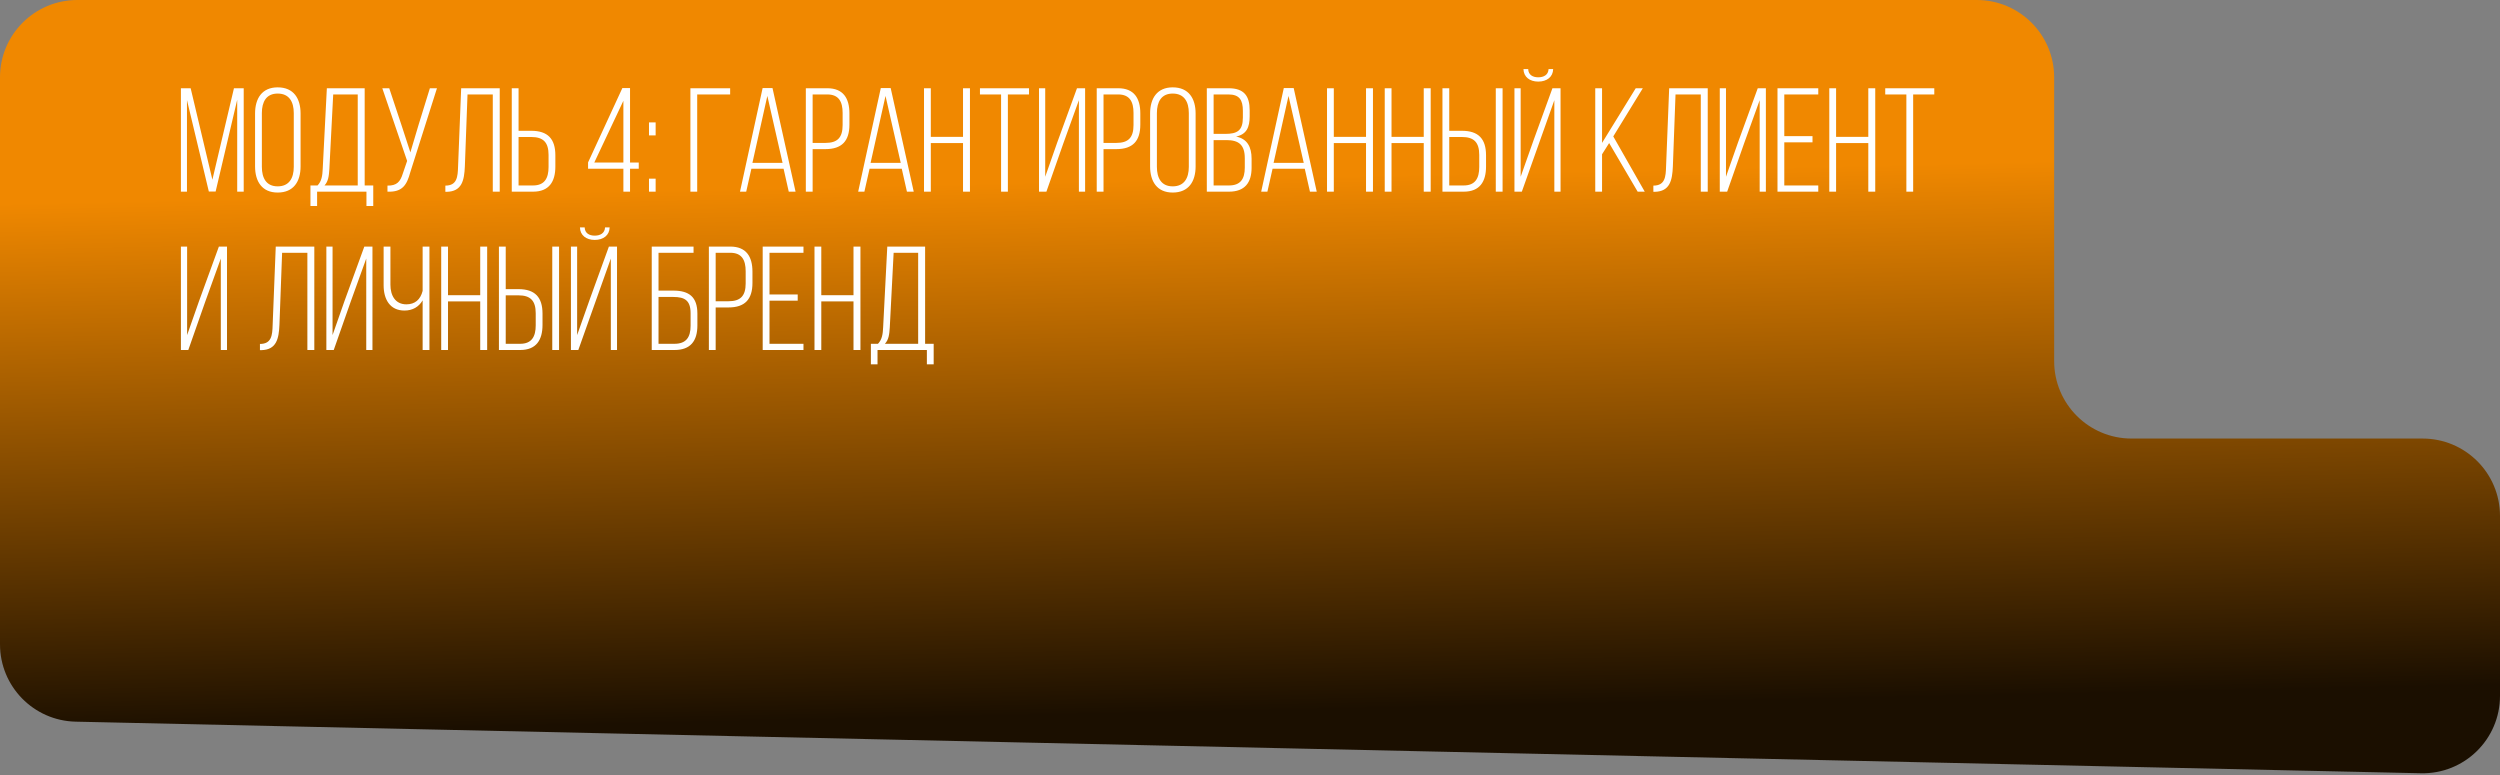
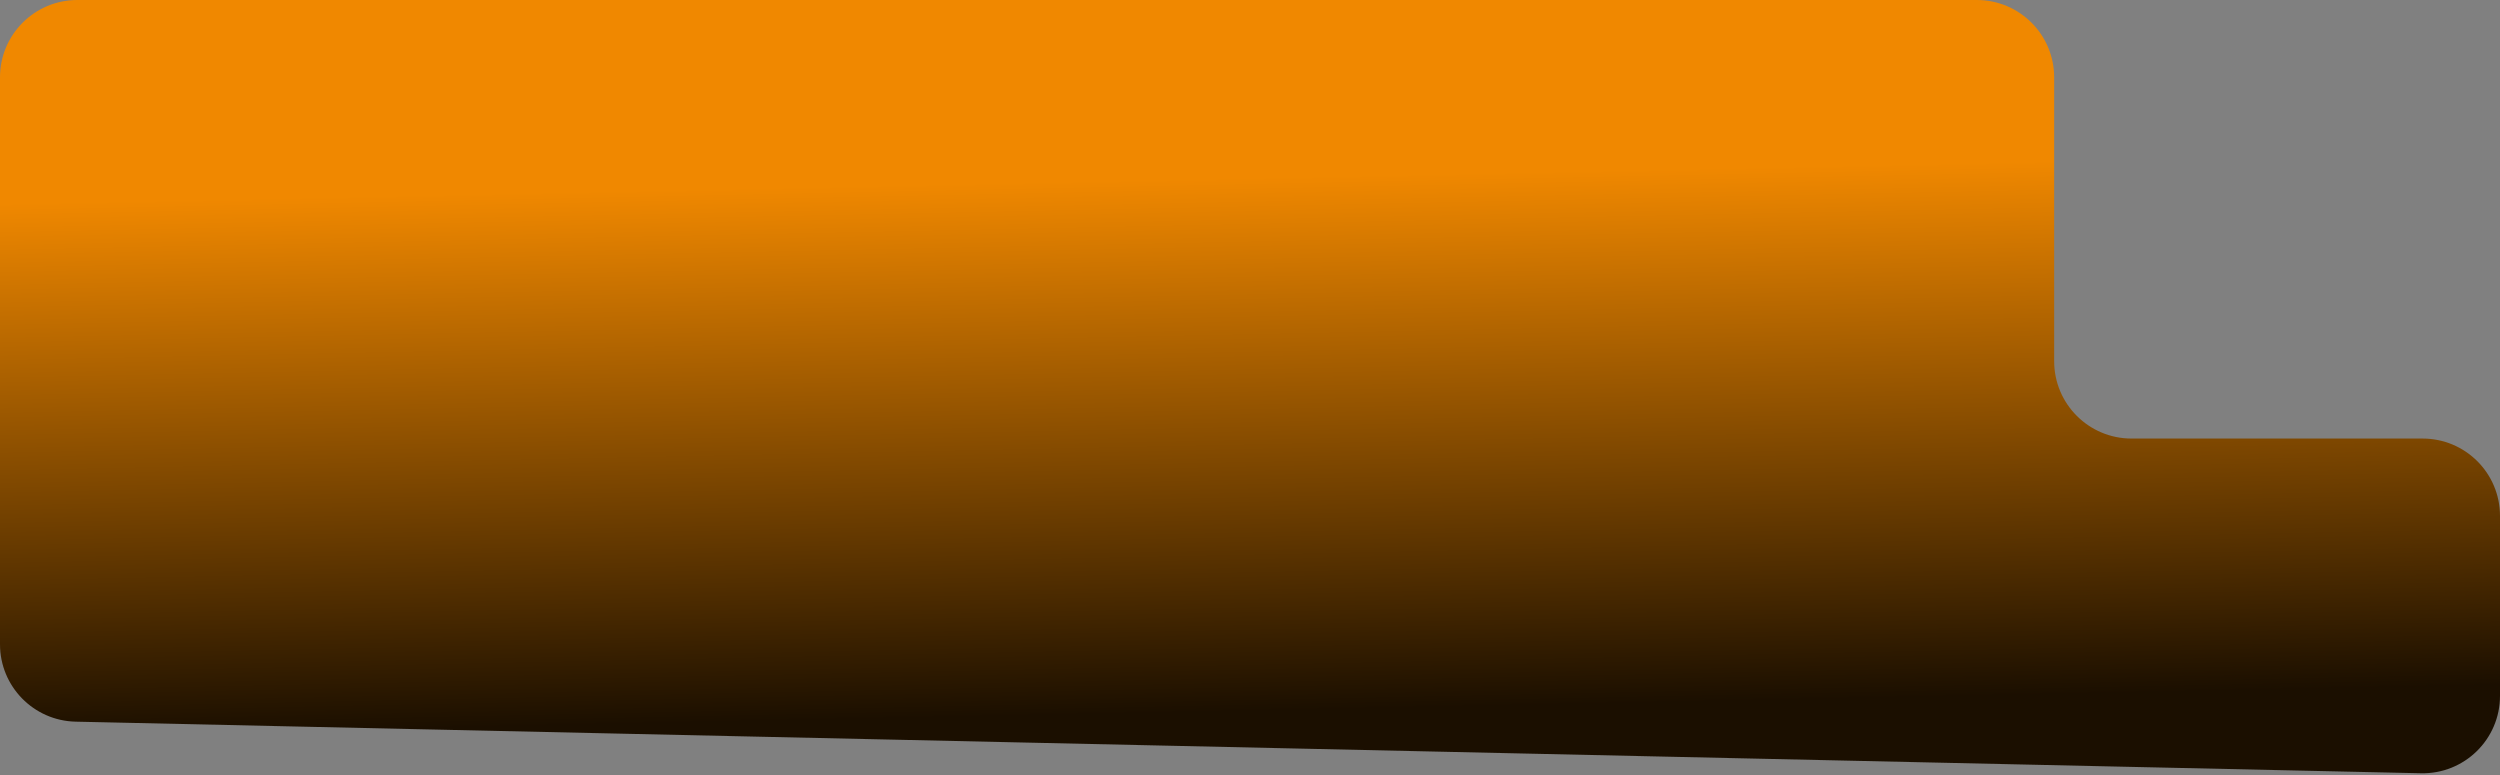
<svg xmlns="http://www.w3.org/2000/svg" width="300" height="93" viewBox="0 0 300 93" fill="none">
  <rect x="0" y="0" width="300" height="93" fill="#808080" stroke="none" />
  <path d="M0 9.284C0 4.157 4.157 0 9.284 0H237.215C242.342 0 246.499 4.157 246.499 9.284V43.341C246.499 48.469 250.656 52.626 255.783 52.626H290.716C295.843 52.626 300 56.782 300 61.91V83.509C300 88.717 295.718 92.906 290.511 92.791L9.08 86.6C4.033 86.489 0 82.366 0 77.318V9.284Z" fill="url(#paint0_linear_479_329)" />
-   <path d="M28.465 11.972L25.876 22.982H25.06L22.436 12.007V23H21.709V10.589H22.879L25.486 21.564L28.075 10.589H29.245V23H28.465V11.972ZM30.608 19.968V13.621C30.608 11.812 31.441 10.482 33.321 10.482C35.236 10.482 36.069 11.812 36.069 13.621V19.968C36.069 21.777 35.236 23.106 33.321 23.106C31.441 23.106 30.608 21.777 30.608 19.968ZM31.424 13.567V20.021C31.424 21.369 31.955 22.362 33.321 22.362C34.704 22.362 35.253 21.369 35.253 20.021V13.567C35.253 12.22 34.704 11.227 33.321 11.227C31.955 11.227 31.424 12.22 31.424 13.567ZM44.79 24.72H43.974V23H38.052V24.72H37.254V22.255H38.105C38.602 21.741 38.691 21.067 38.726 20.27L39.222 10.589H43.761V22.255H44.79V24.72ZM39.985 11.333L39.524 20.27C39.471 21.121 39.4 21.759 38.939 22.255H42.928V11.333H39.985ZM52.436 10.589L49.227 20.695C48.819 22.184 48.305 23.071 46.496 23V22.273C47.631 22.291 48.039 21.794 48.34 20.819L48.855 19.312L45.876 10.589H46.709L48.163 14.968L49.245 18.284L50.238 14.95L51.585 10.589H52.436ZM59.134 11.333H56.102L55.783 19.968C55.712 21.652 55.429 22.982 53.602 23.018H53.443V22.273C54.844 22.273 54.932 21.227 54.968 19.986L55.34 10.589H59.968V23H59.134V11.333ZM62.228 15.695H63.753C65.739 15.695 66.643 16.67 66.643 18.638V19.986C66.643 21.794 65.898 23 63.966 23H61.412V10.589H62.228V15.695ZM62.228 22.255H63.966C65.349 22.255 65.827 21.387 65.827 20.039V18.585C65.827 17.078 65.189 16.44 63.753 16.44H62.228V22.255ZM76.65 20.252H75.604V23H74.806V20.252H70.568V19.489L74.682 10.571H75.604V19.507H76.65V20.252ZM74.806 12.096L71.313 19.507H74.806V12.096ZM77.879 14.684H78.677V16.245H77.879V14.684ZM77.879 21.44H78.677V23H77.879V21.44ZM87.618 11.333H83.664V23H82.848V10.589H87.618V11.333ZM94.031 20.252H90.166L89.545 23H88.8L91.513 10.571H92.701L95.467 23H94.651L94.031 20.252ZM92.081 11.511L90.29 19.543H93.907L92.081 11.511ZM96.7 10.589H99.271C101.186 10.589 101.931 11.794 101.931 13.603V14.95C101.931 16.918 101.026 17.894 99.058 17.894H97.516V23H96.7V10.589ZM97.516 17.149H99.058C100.495 17.149 101.115 16.511 101.115 15.004V13.55C101.115 12.202 100.654 11.333 99.271 11.333H97.516V17.149ZM108.212 20.252H104.347L103.726 23H102.981L105.694 10.571H106.882L109.648 23H108.832L108.212 20.252ZM106.262 11.511L104.471 19.543H108.088L106.262 11.511ZM115.562 17.167H111.697V23H110.881V10.589H111.697V16.422H115.562V10.589H116.395V23H115.562V17.167ZM120.945 23H120.13V11.333H117.594V10.589H123.481V11.333H120.945V23ZM129.468 12.025L127.589 17.238L125.568 23H124.681V10.589H125.426V21.209L126.862 17.113L129.238 10.589H130.213V23H129.468V12.025ZM131.607 10.589H134.178C136.093 10.589 136.838 11.794 136.838 13.603V14.95C136.838 16.918 135.933 17.894 133.965 17.894H132.423V23H131.607V10.589ZM132.423 17.149H133.965C135.401 17.149 136.022 16.511 136.022 15.004V13.55C136.022 12.202 135.561 11.333 134.178 11.333H132.423V17.149ZM138.012 19.968V13.621C138.012 11.812 138.846 10.482 140.725 10.482C142.64 10.482 143.473 11.812 143.473 13.621V19.968C143.473 21.777 142.64 23.106 140.725 23.106C138.846 23.106 138.012 21.777 138.012 19.968ZM138.828 13.567V20.021C138.828 21.369 139.36 22.362 140.725 22.362C142.108 22.362 142.658 21.369 142.658 20.021V13.567C142.658 12.22 142.108 11.227 140.725 11.227C139.36 11.227 138.828 12.22 138.828 13.567ZM144.818 10.589H147.425C149.287 10.589 149.96 11.511 149.96 13.23V13.94C149.96 15.287 149.588 16.121 148.329 16.387C149.677 16.652 150.191 17.645 150.191 19.046V20.128C150.191 21.918 149.375 23 147.478 23H144.818V10.589ZM145.634 16.067H147.017C148.471 16.067 149.145 15.677 149.145 14.099V13.301C149.145 12.007 148.737 11.333 147.407 11.333H145.634V16.067ZM145.634 22.255H147.478C148.843 22.255 149.375 21.493 149.375 20.11V18.993C149.375 17.379 148.648 16.812 147.177 16.812H145.634V22.255ZM156.573 20.252H152.707L152.087 23H151.342L154.055 10.571H155.243L158.009 23H157.193L156.573 20.252ZM154.622 11.511L152.831 19.543H156.448L154.622 11.511ZM163.923 17.167H160.057V23H159.242V10.589H160.057V16.422H163.923V10.589H164.756V23H163.923V17.167ZM170.849 17.167H166.983V23H166.168V10.589H166.983V16.422H170.849V10.589H171.682V23H170.849V17.167ZM173.909 15.695H175.434C177.42 15.695 178.324 16.67 178.324 18.638V19.986C178.324 21.794 177.58 23 175.647 23H173.094V10.589H173.909V15.695ZM179.494 10.589H180.31V23H179.494V10.589ZM173.909 22.255H175.647C177.03 22.255 177.509 21.387 177.509 20.039V18.585C177.509 17.078 176.87 16.44 175.434 16.44H173.909V22.255ZM185.83 8.284H186.379C186.362 9.241 185.617 9.791 184.588 9.791C183.578 9.791 182.833 9.241 182.815 8.284H183.383C183.401 8.993 183.95 9.277 184.588 9.277C185.245 9.277 185.794 8.993 185.83 8.284ZM186.521 12.025L182.62 23H181.734V10.589H182.479V21.209L184.039 16.794L186.291 10.589H187.266V23H186.521V12.025ZM196.519 23L193.097 17.167L192.246 18.514V23H191.43V10.589H192.246V17.149L196.288 10.589H197.139L193.593 16.369L197.37 23H196.519ZM204.095 11.333H201.063L200.744 19.968C200.673 21.652 200.389 22.982 198.563 23.018H198.404V22.273C199.804 22.273 199.893 21.227 199.928 19.986L200.301 10.589H204.928V23H204.095V11.333ZM211.16 12.025L209.281 17.238L207.26 23H206.373V10.589H207.118V21.209L208.554 17.113L210.93 10.589H211.905V23H211.16V12.025ZM214.115 16.333H217.501V17.078H214.115V22.255H218.193V23H213.299V10.589H218.193V11.333H214.115V16.333ZM224.196 17.167H220.331V23H219.515V10.589H220.331V16.422H224.196V10.589H225.029V23H224.196V17.167ZM229.579 23H228.764V11.333H226.228V10.589H232.115V11.333H229.579V23ZM26.497 31.025L24.617 36.238L22.596 42H21.709V29.589H22.454V40.209L23.89 36.114L26.266 29.589H27.241V42H26.497V31.025ZM36.885 30.333H33.853L33.534 38.968C33.463 40.653 33.179 41.982 31.353 42.018H31.193V41.273C32.594 41.273 32.683 40.227 32.718 38.986L33.09 29.589H37.718V42H36.885V30.333ZM43.95 31.025L42.071 36.238L40.049 42H39.163V29.589H39.907V40.209L41.343 36.114L43.719 29.589H44.695V42H43.95V31.025ZM50.716 42V36.043C50.255 36.84 49.493 37.266 48.535 37.266C46.78 37.266 46.035 35.901 46.035 34.234V29.589H46.851V34.181C46.851 35.457 47.436 36.521 48.766 36.521C49.794 36.521 50.45 35.954 50.716 34.908V29.589H51.532V42H50.716ZM57.626 36.167H53.761V42H52.945V29.589H53.761V35.422H57.626V29.589H58.46V42H57.626V36.167ZM60.687 34.695H62.212C64.198 34.695 65.102 35.67 65.102 37.638V38.986C65.102 40.794 64.357 42 62.425 42H59.871V29.589H60.687V34.695ZM66.272 29.589H67.088V42H66.272V29.589ZM60.687 41.255H62.425C63.807 41.255 64.286 40.386 64.286 39.039V37.585C64.286 36.078 63.648 35.44 62.212 35.44H60.687V41.255ZM72.607 27.284H73.157C73.139 28.241 72.394 28.791 71.366 28.791C70.356 28.791 69.611 28.241 69.593 27.284H70.16C70.178 27.993 70.728 28.277 71.366 28.277C72.022 28.277 72.572 27.993 72.607 27.284ZM73.299 31.025L69.398 42H68.511V29.589H69.256V40.209L70.817 35.794L73.068 29.589H74.043V42H73.299V31.025ZM79.023 34.872H80.796C82.711 34.872 83.687 35.653 83.687 37.638V39.039C83.687 40.918 82.871 42 80.938 42H78.208V29.589H83.226V30.333H79.023V34.872ZM79.023 41.255H80.938C82.321 41.255 82.871 40.493 82.871 39.092V37.585C82.871 36.06 82.18 35.635 80.796 35.635H79.023V41.255ZM85.065 29.589H87.635C89.55 29.589 90.295 30.794 90.295 32.603V33.95C90.295 35.918 89.391 36.894 87.423 36.894H85.88V42H85.065V29.589ZM85.88 36.149H87.423C88.859 36.149 89.48 35.511 89.48 34.004V32.55C89.48 31.202 89.019 30.333 87.635 30.333H85.88V36.149ZM92.339 35.333H95.725V36.078H92.339V41.255H96.417V42H91.523V29.589H96.417V30.333H92.339V35.333ZM102.42 36.167H98.555V42H97.739V29.589H98.555V35.422H102.42V29.589H103.253V42H102.42V36.167ZM112.041 43.72H111.225V42H105.303V43.72H104.506V41.255H105.357C105.853 40.741 105.942 40.067 105.977 39.27L106.474 29.589H111.013V41.255H112.041V43.72ZM107.236 30.333L106.775 39.27C106.722 40.121 106.651 40.759 106.19 41.255H110.179V30.333H107.236Z" fill="white" />
  <defs>
    <linearGradient id="paint0_linear_479_329" x1="98.182" y1="22.386" x2="99.51" y2="86.382" gradientUnits="userSpaceOnUse">
      <stop stop-color="#F08800" />
      <stop offset="1" stop-color="#1B0F00" />
    </linearGradient>
  </defs>
</svg>